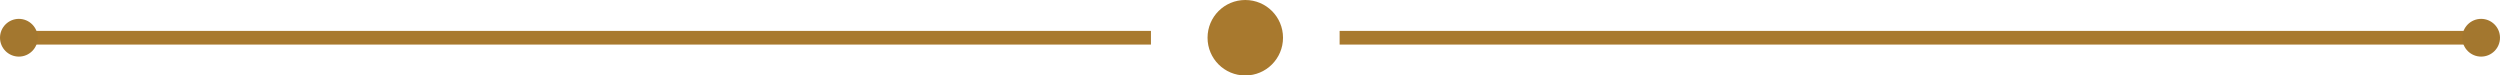
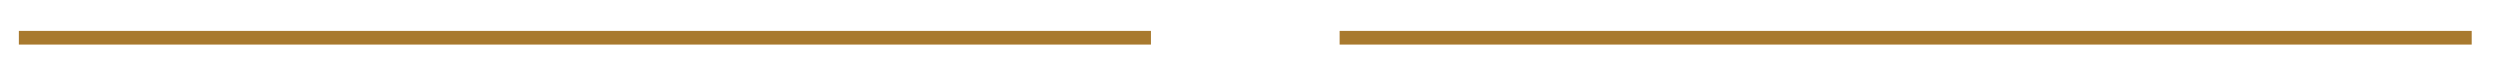
<svg xmlns="http://www.w3.org/2000/svg" width="265" height="8" viewBox="0 0 265 8" fill="none">
  <path d="M2 4H122" stroke="#A8792E" stroke-width="1.45" stroke-miterlimit="10" />
  <path d="M142 4L262 4" stroke="#A8792E" stroke-width="1.45" stroke-miterlimit="10" />
-   <path d="M265 4C265 5.104 264.104 6 263 6C261.896 6 261 5.104 261 4C261 2.896 261.896 2 263 2C264.104 2 265 2.896 265 4Z" fill="#A3772F" />
-   <path d="M4 4C4 5.104 3.104 6 2 6C0.896 6 0 5.104 0 4C0 2.896 0.896 2 2 2C3.104 2 4 2.896 4 4Z" fill="#A3772F" />
-   <path d="M136 4C136 6.204 134.214 8 132 8C129.786 8 128 6.214 128 4C128 1.786 129.786 0 132 0C134.214 0 136 1.786 136 4Z" fill="#A8792E" />
</svg>